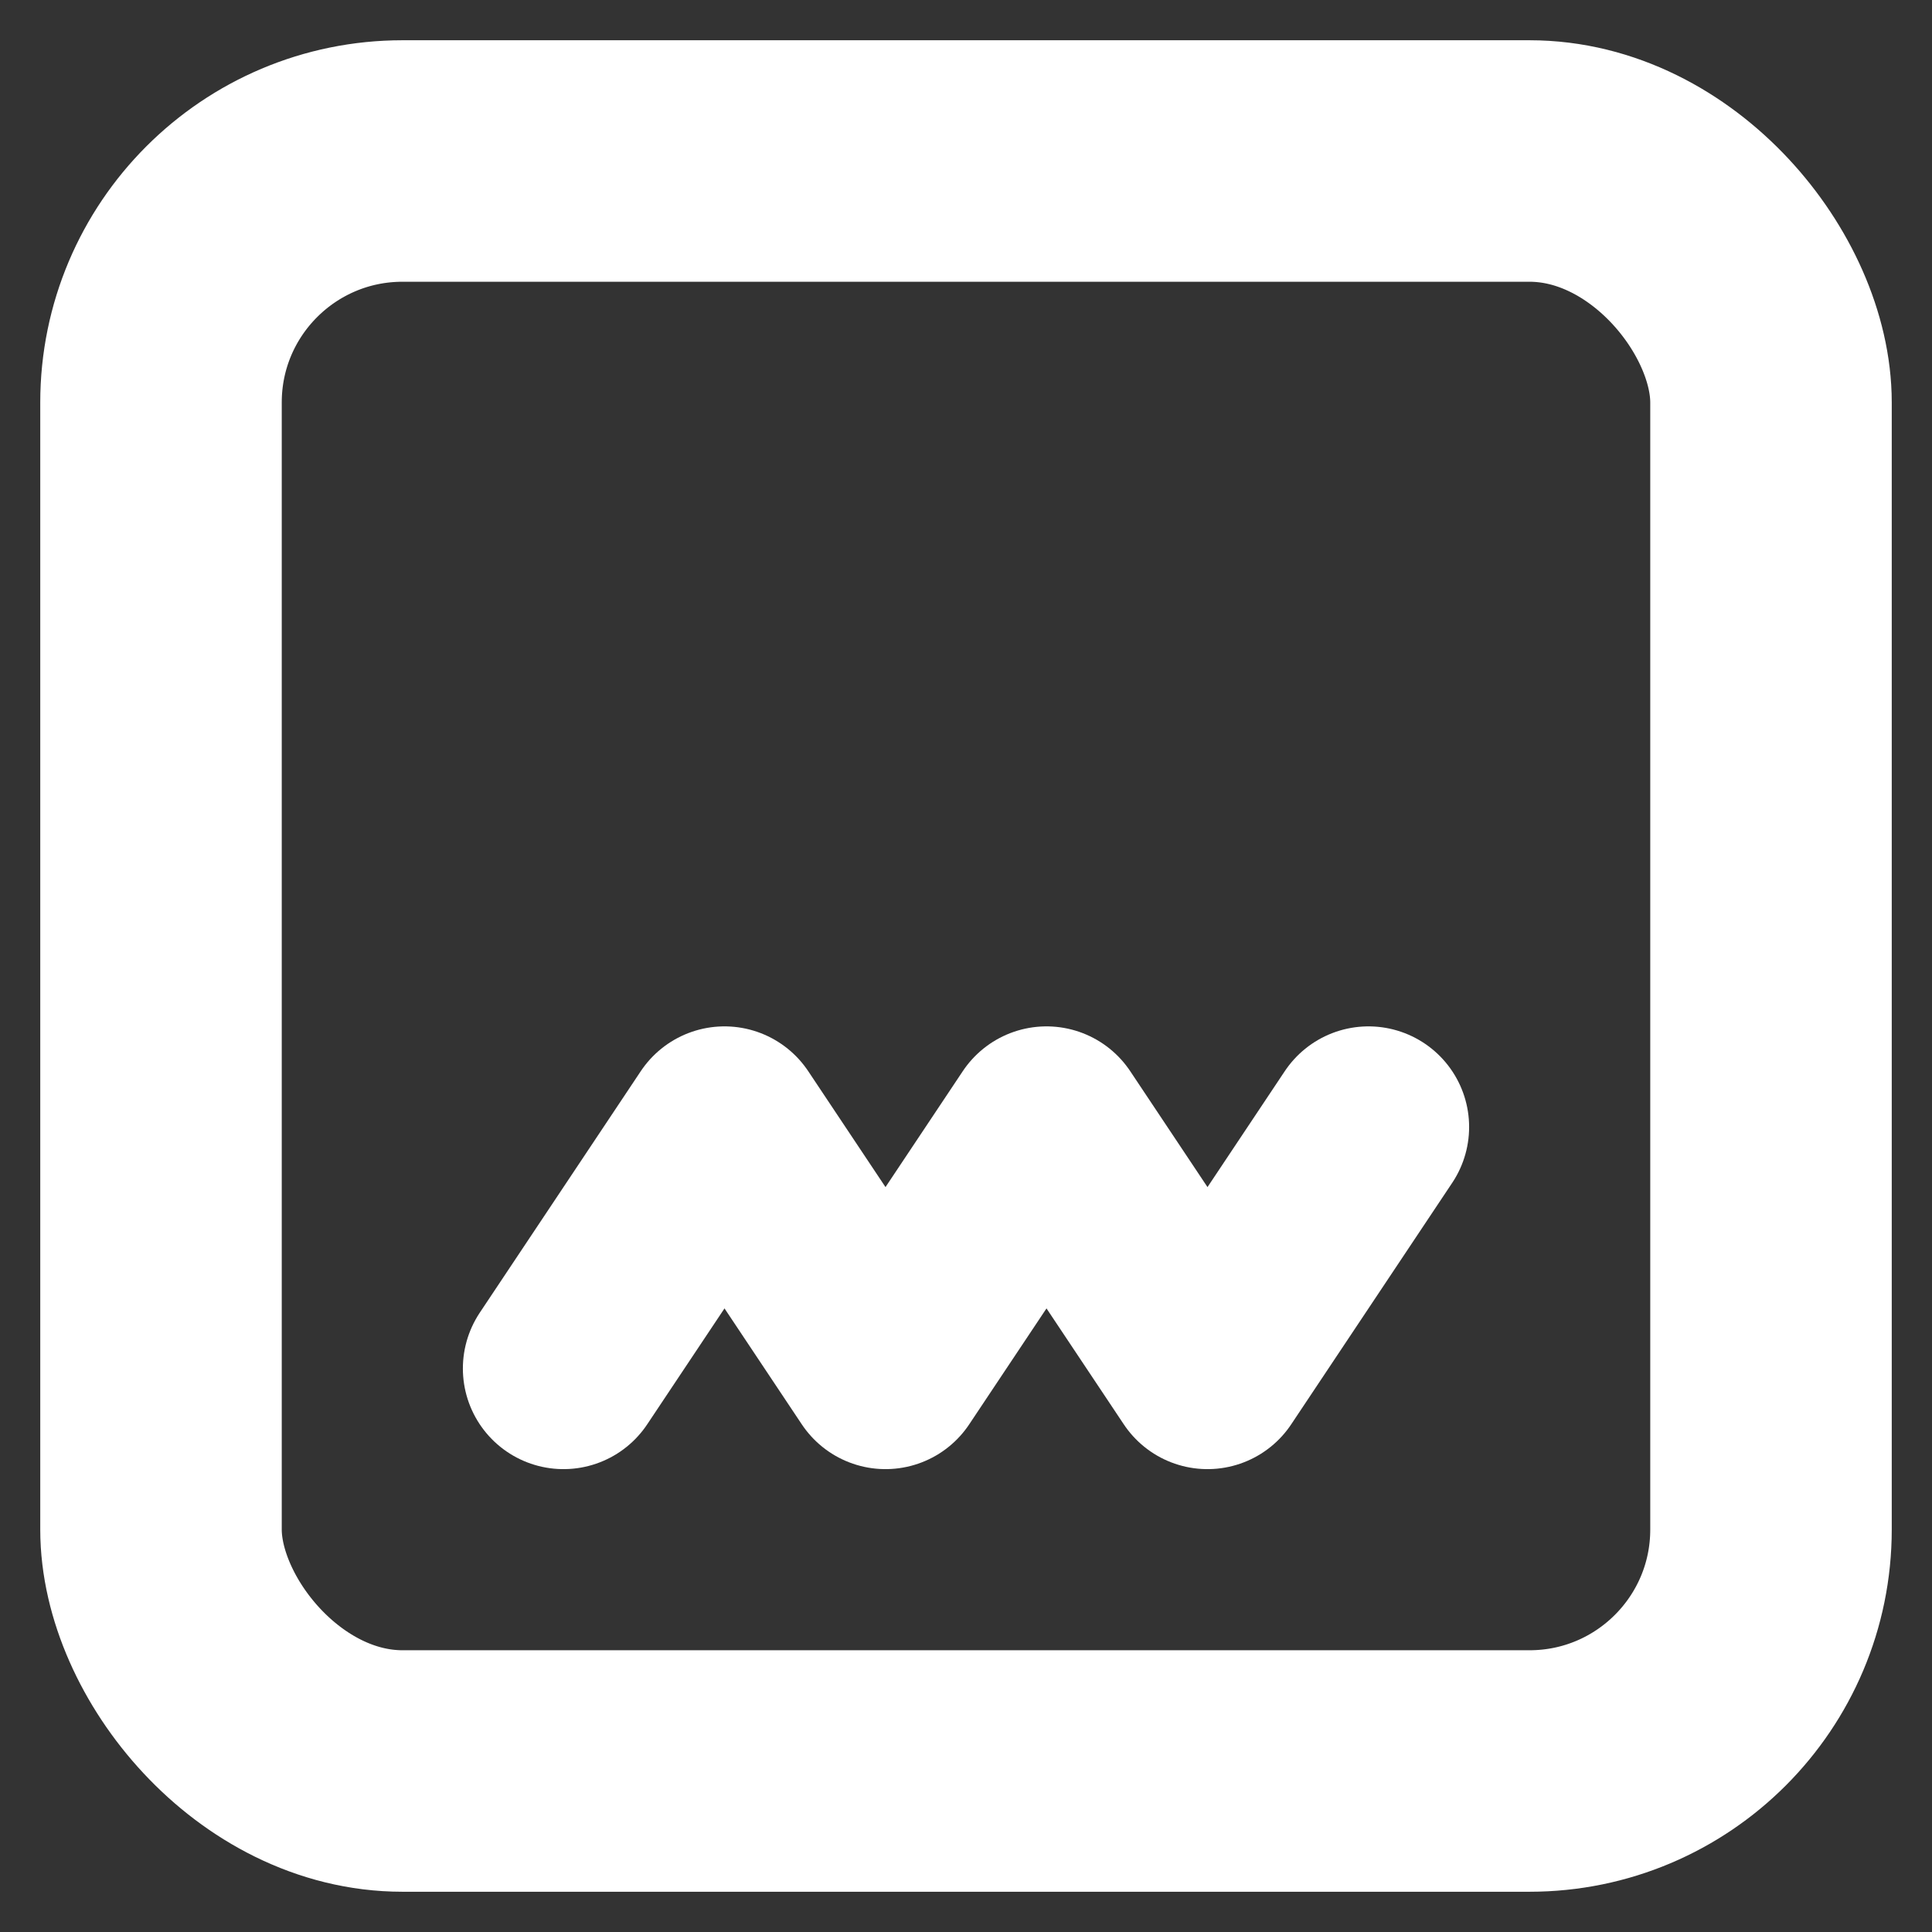
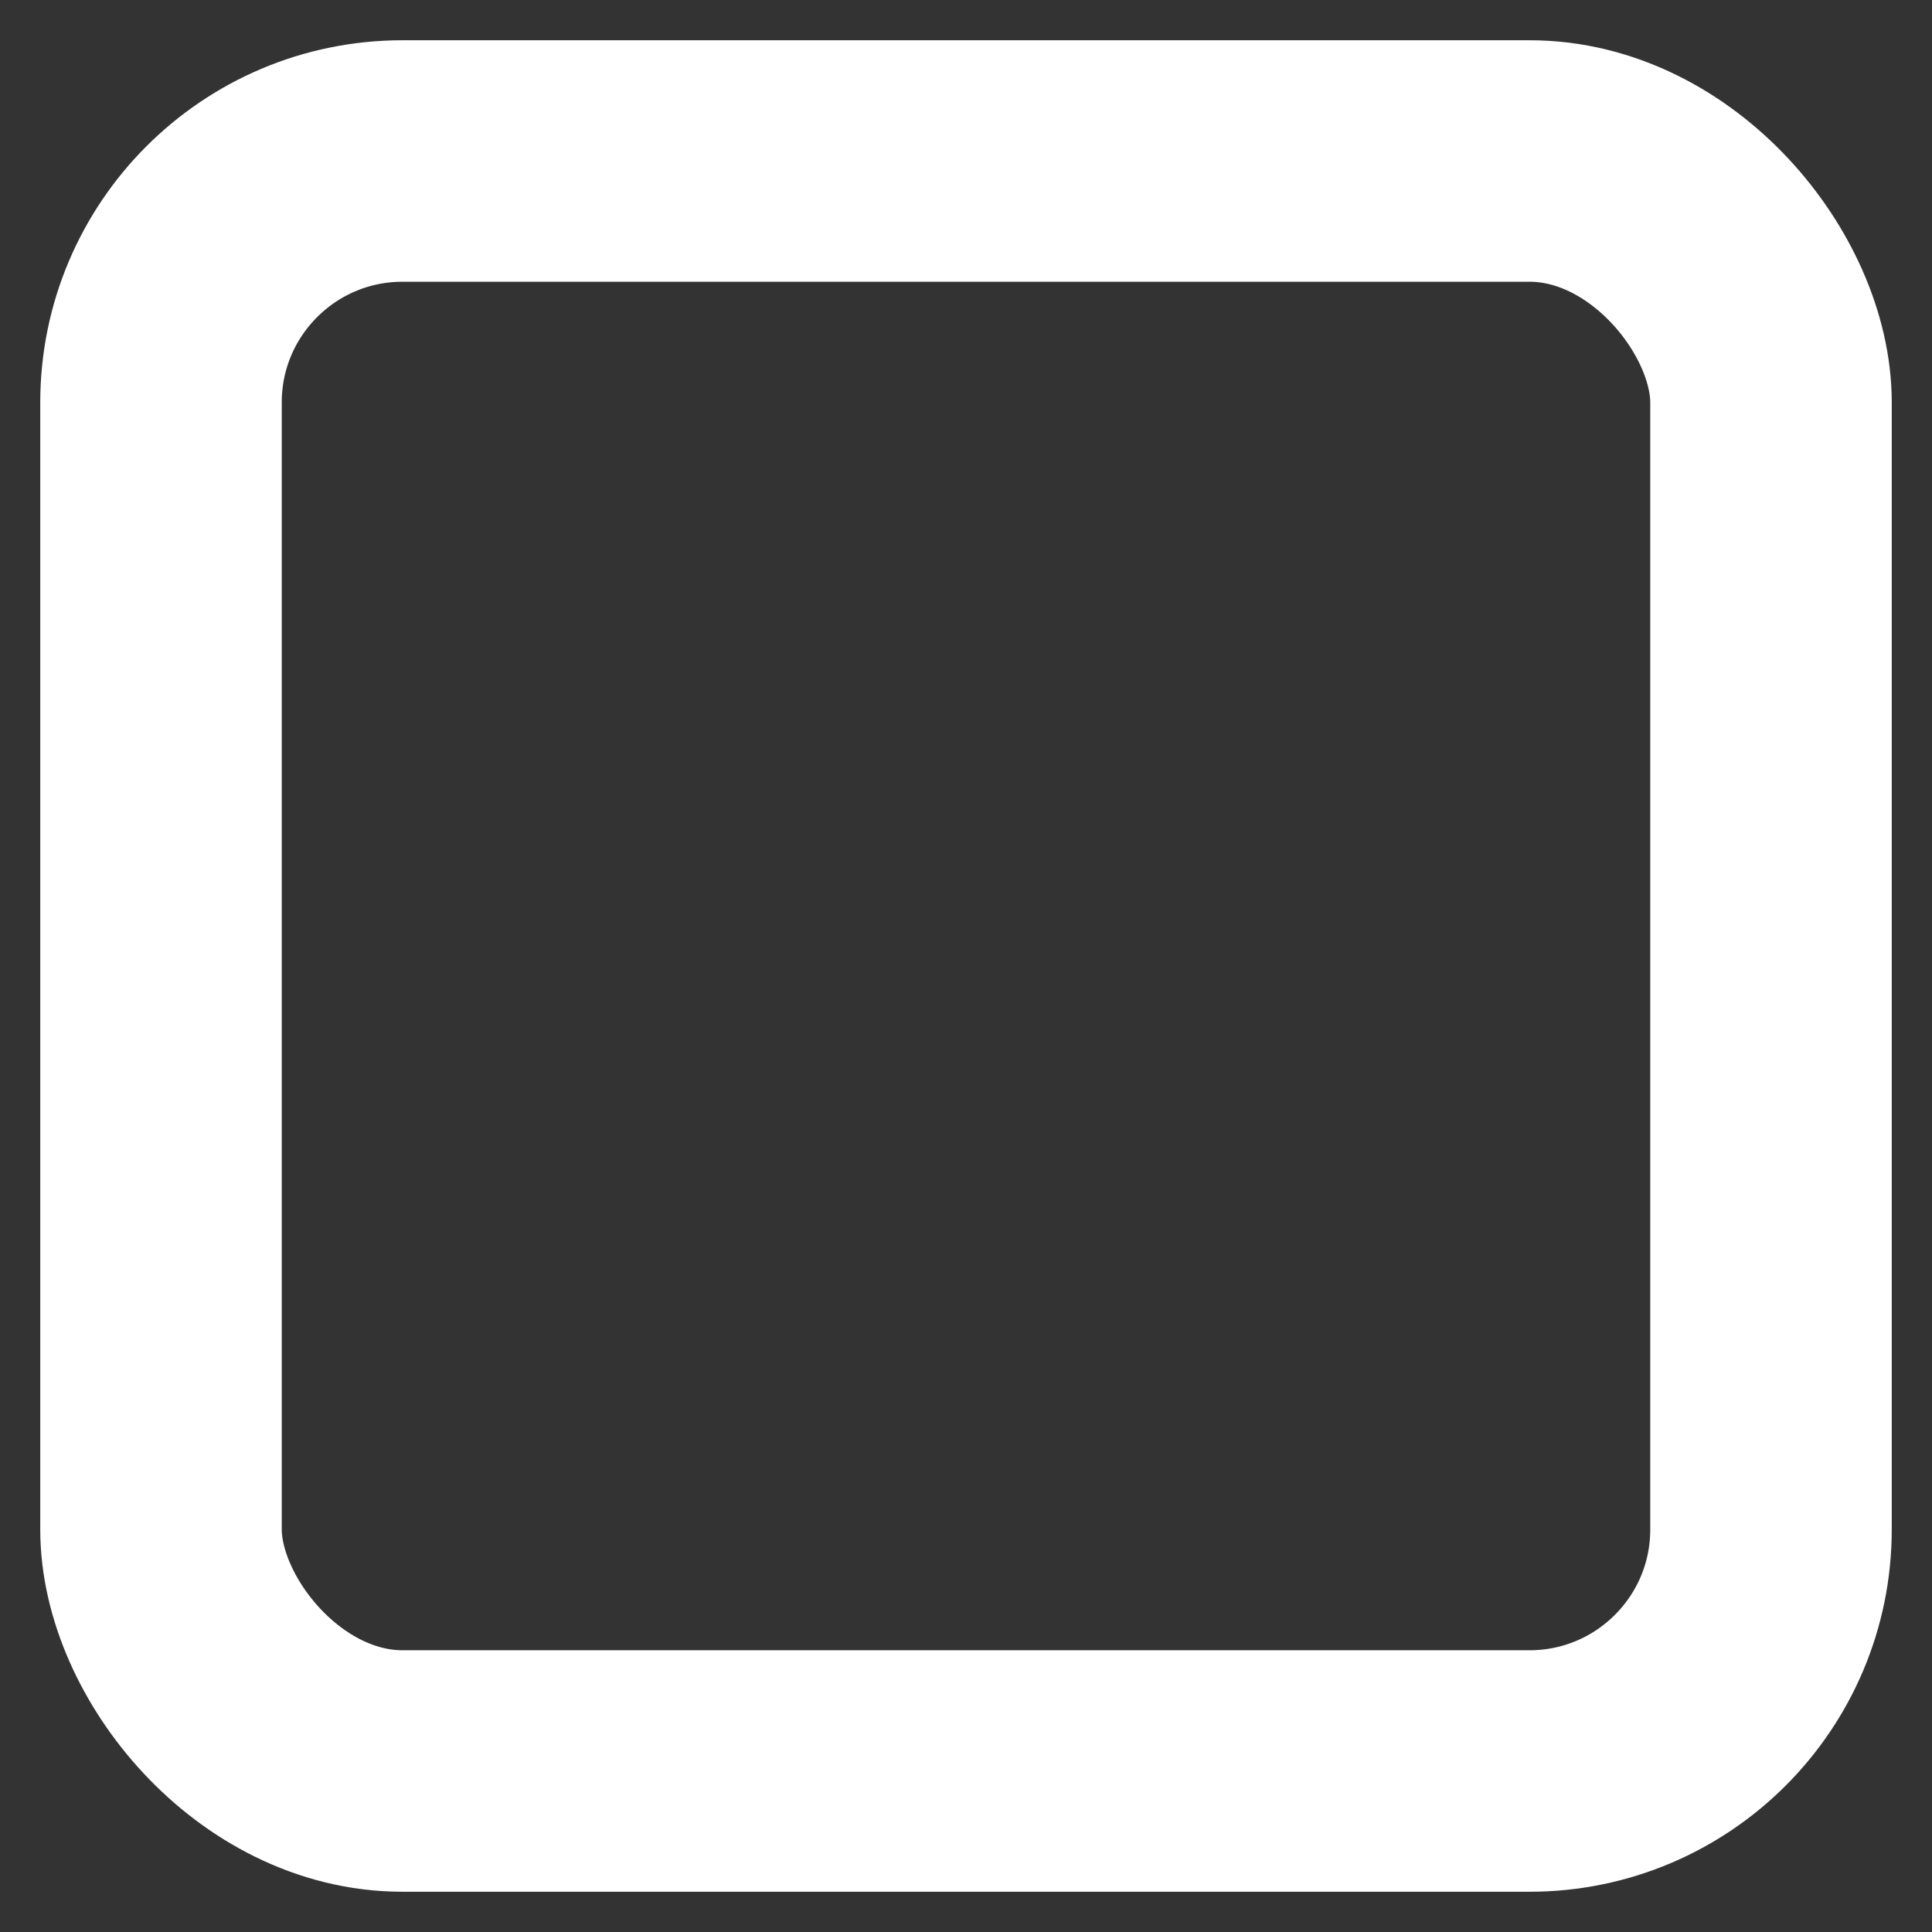
<svg xmlns="http://www.w3.org/2000/svg" viewBox="0 0 24 24">
  <rect x="0" y="0" width="24" height="24" fill="#333333" stroke="none" />
  <rect x="2" y="2" width="20" height="20" fill="none" stroke="#ffffff" stroke-width="3" rx="3" />
-   <path d="M7 17l2-3 2 3 2-3 2 3 2-3" stroke="#ffffff" stroke-width="2.5" stroke-linecap="round" stroke-linejoin="round" fill="none" />
</svg>